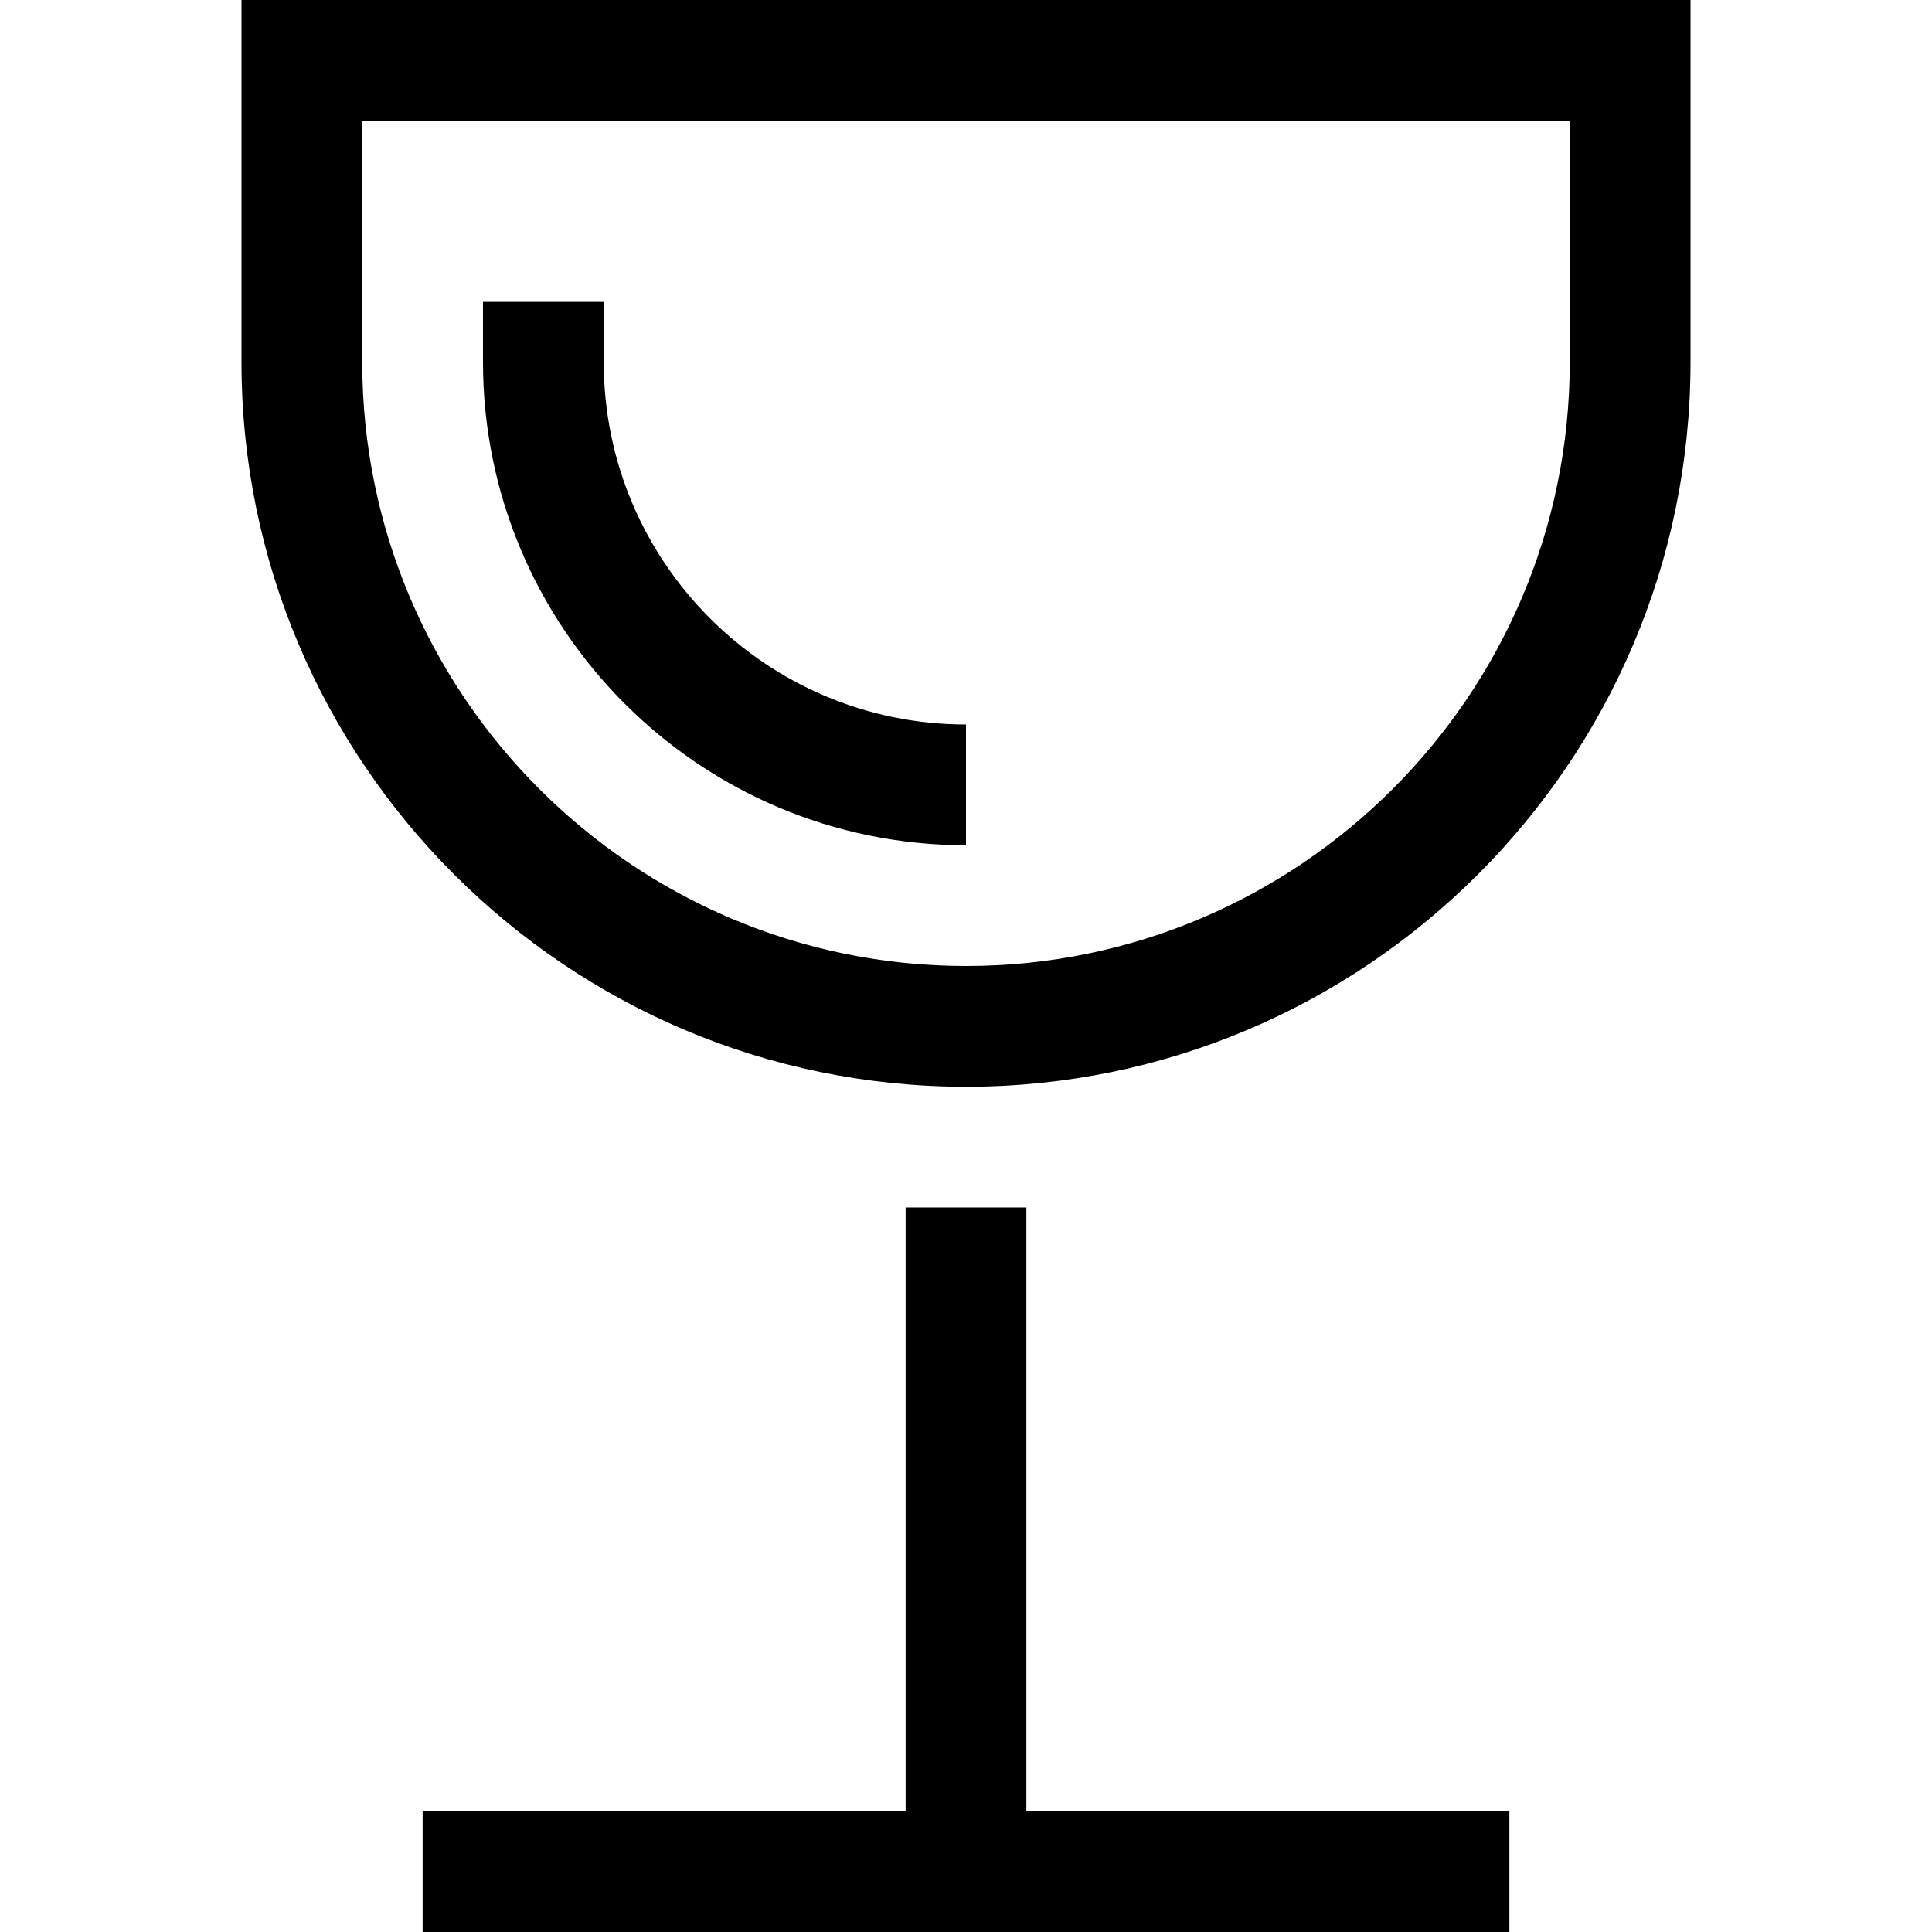
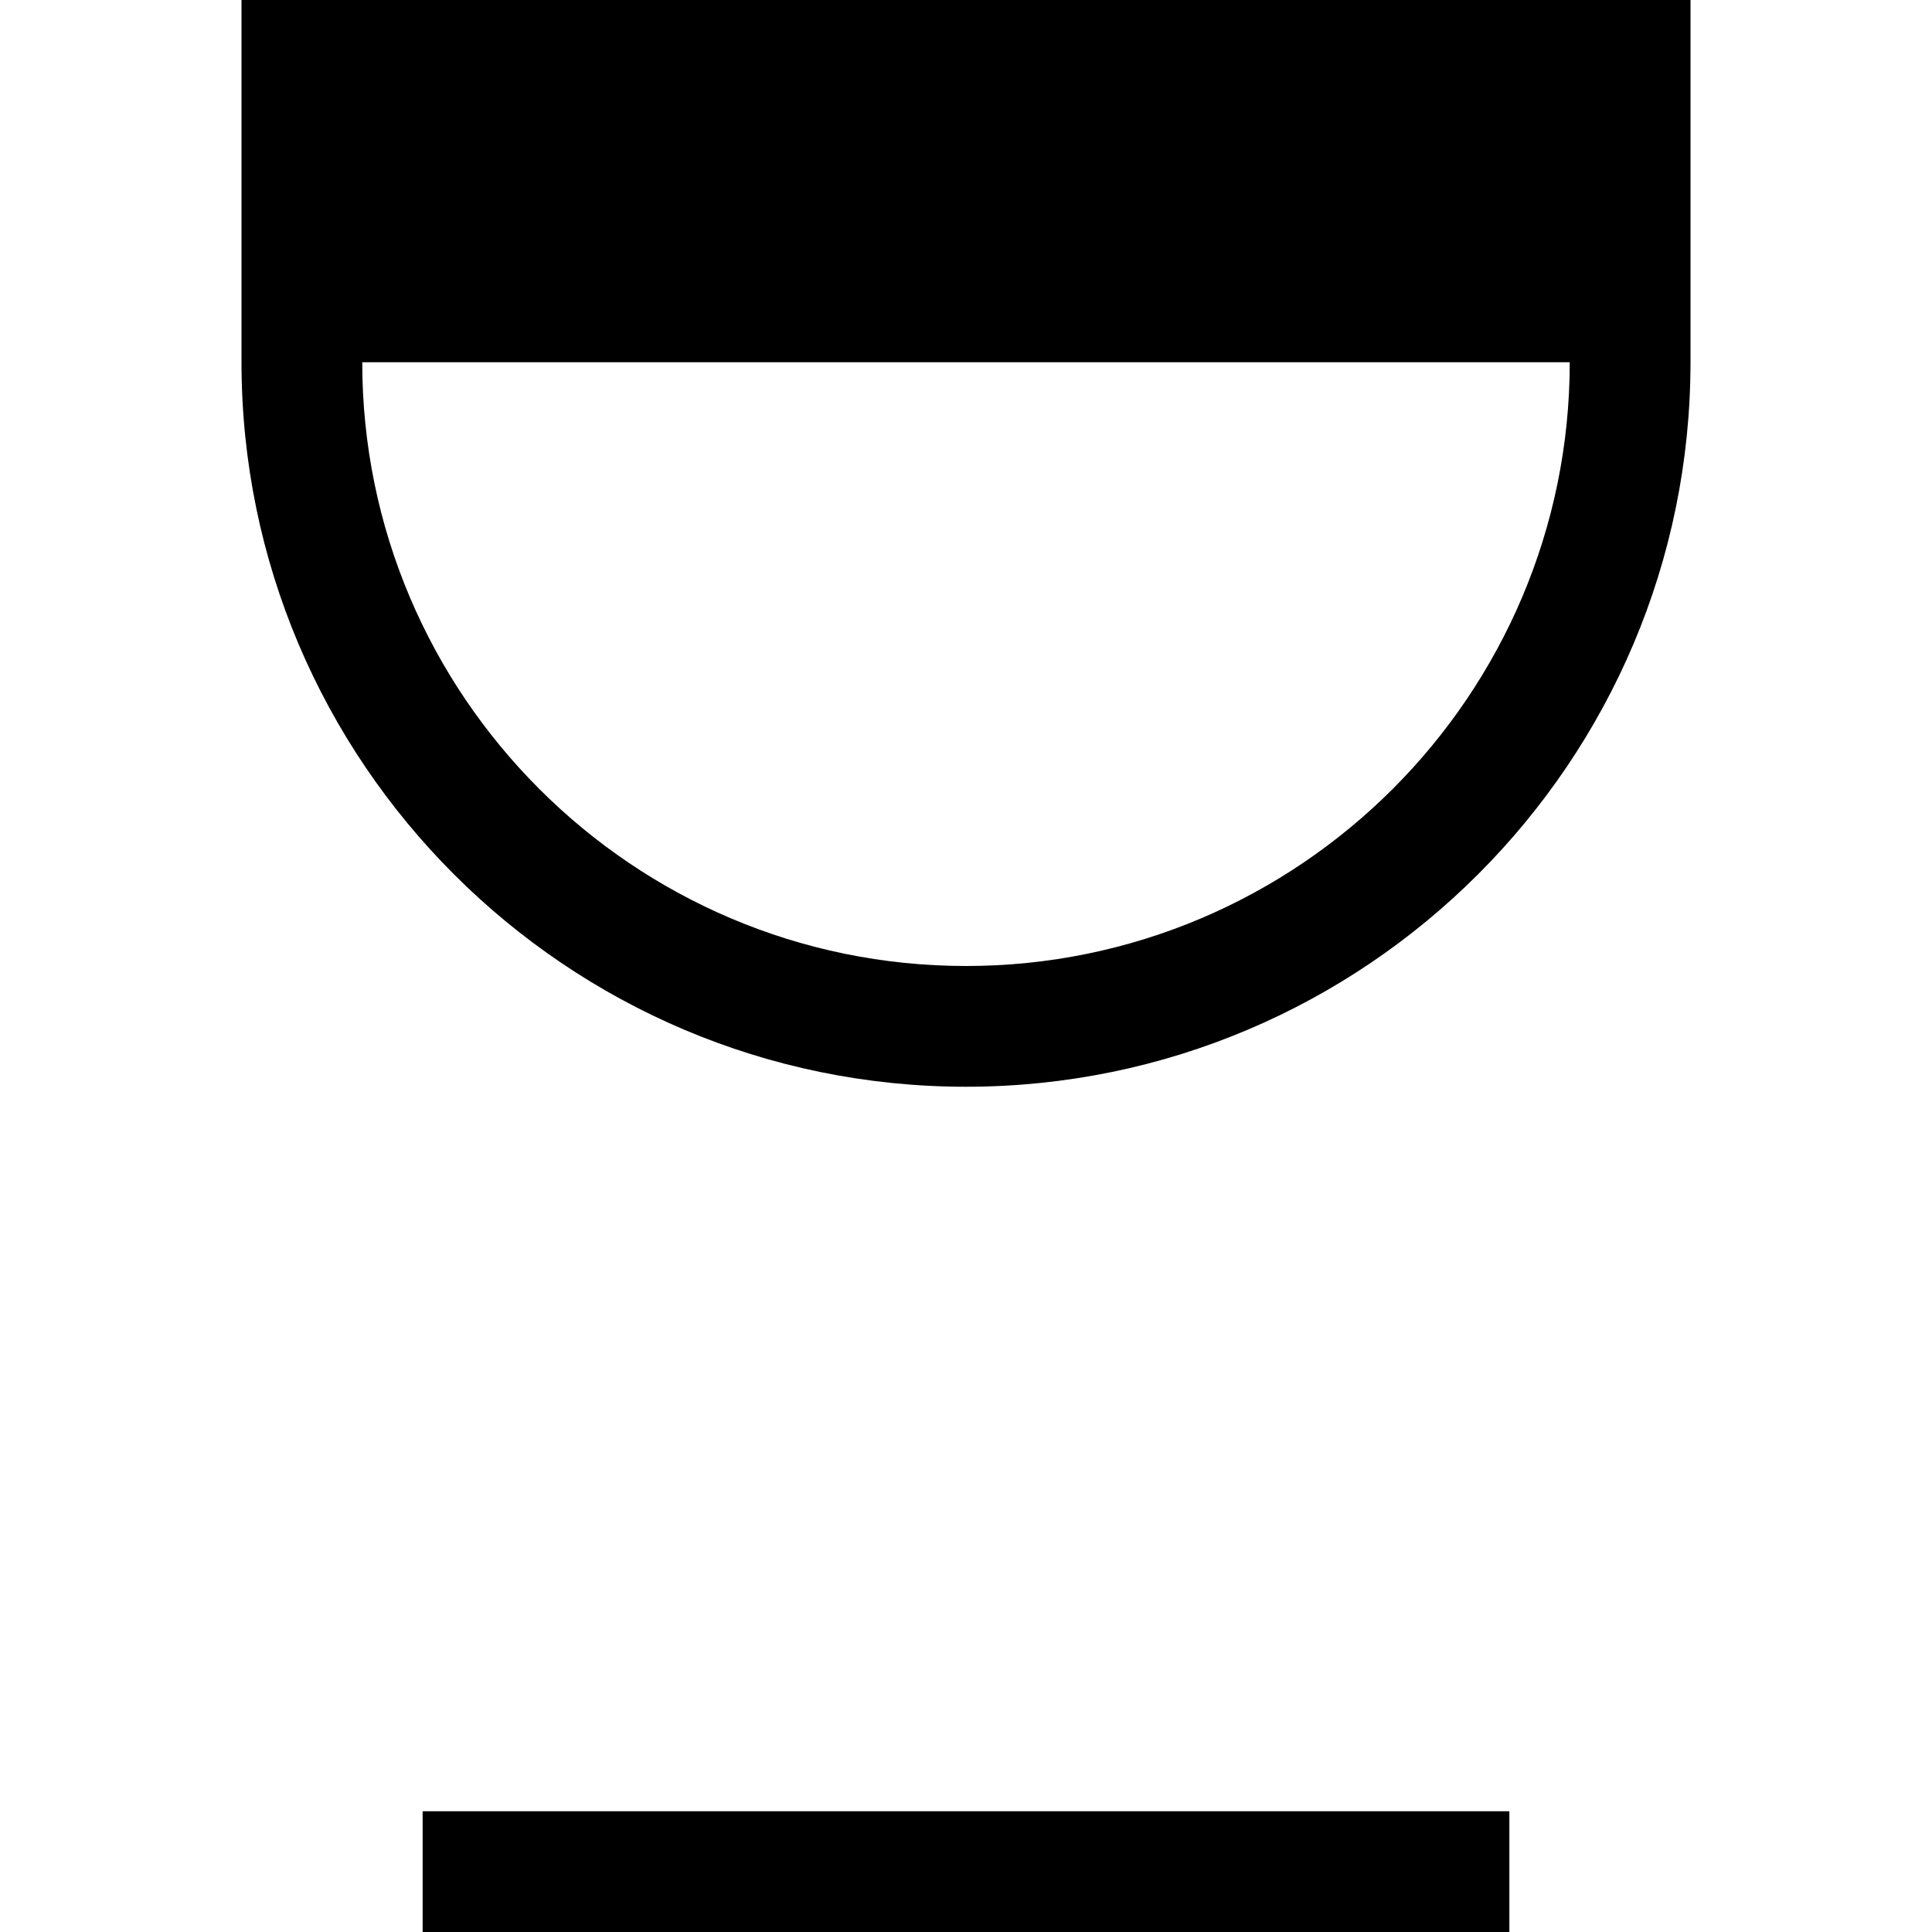
<svg xmlns="http://www.w3.org/2000/svg" version="1.1" width="32" height="32" viewBox="0 0 32 32">
  <g>
</g>
-   <path d="M16 18c-6.617 0-12-5.383-12-12v-6h24v6c0 6.617-5.383 12-12 12zM6 2v4c0 5.514 4.486 10 10 10s10-4.486 10-10v-4h-20z" fill="#000000" />
-   <path d="M15 20h2v12h-2v-12z" fill="#000000" />
+   <path d="M16 18c-6.617 0-12-5.383-12-12v-6h24v6c0 6.617-5.383 12-12 12zM6 2v4c0 5.514 4.486 10 10 10s10-4.486 10-10h-20z" fill="#000000" />
  <path d="M7 30h18v2h-18v-2z" fill="#000000" />
-   <path d="M16 14c-4.411 0-8-3.589-8-8v-1h2v1c0 3.309 2.691 6 6 6v2z" fill="#000000" />
</svg>